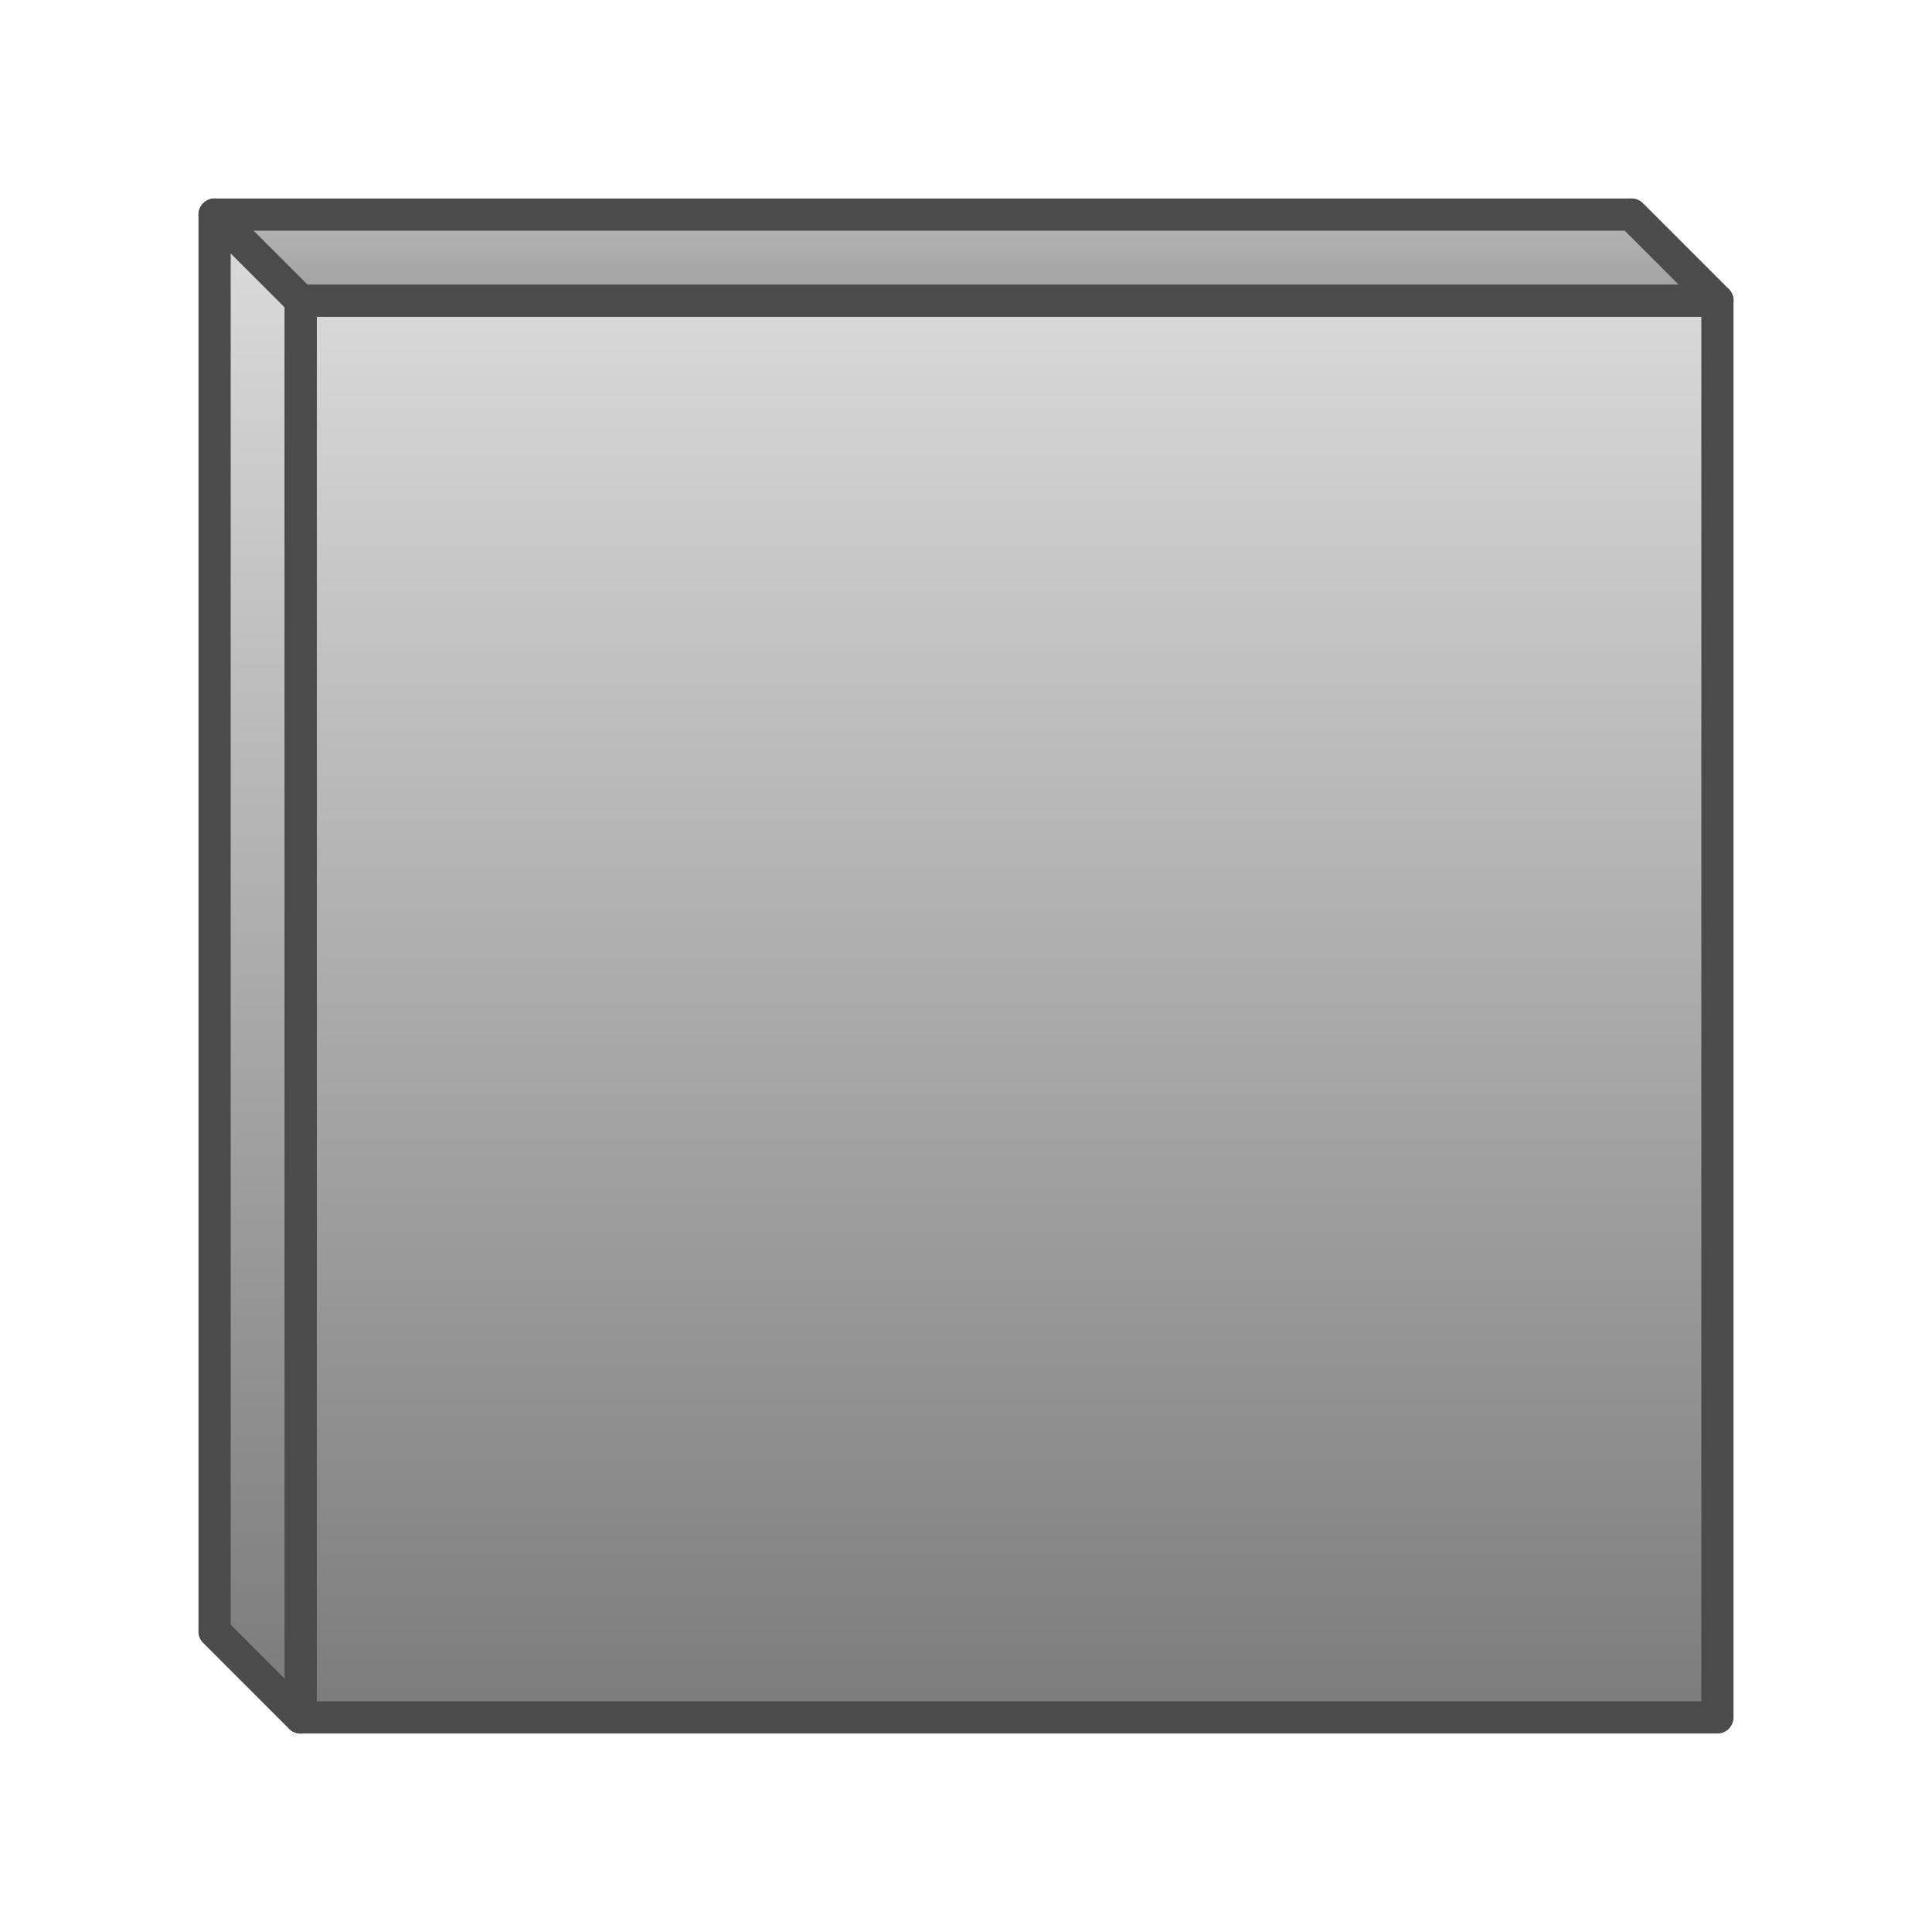
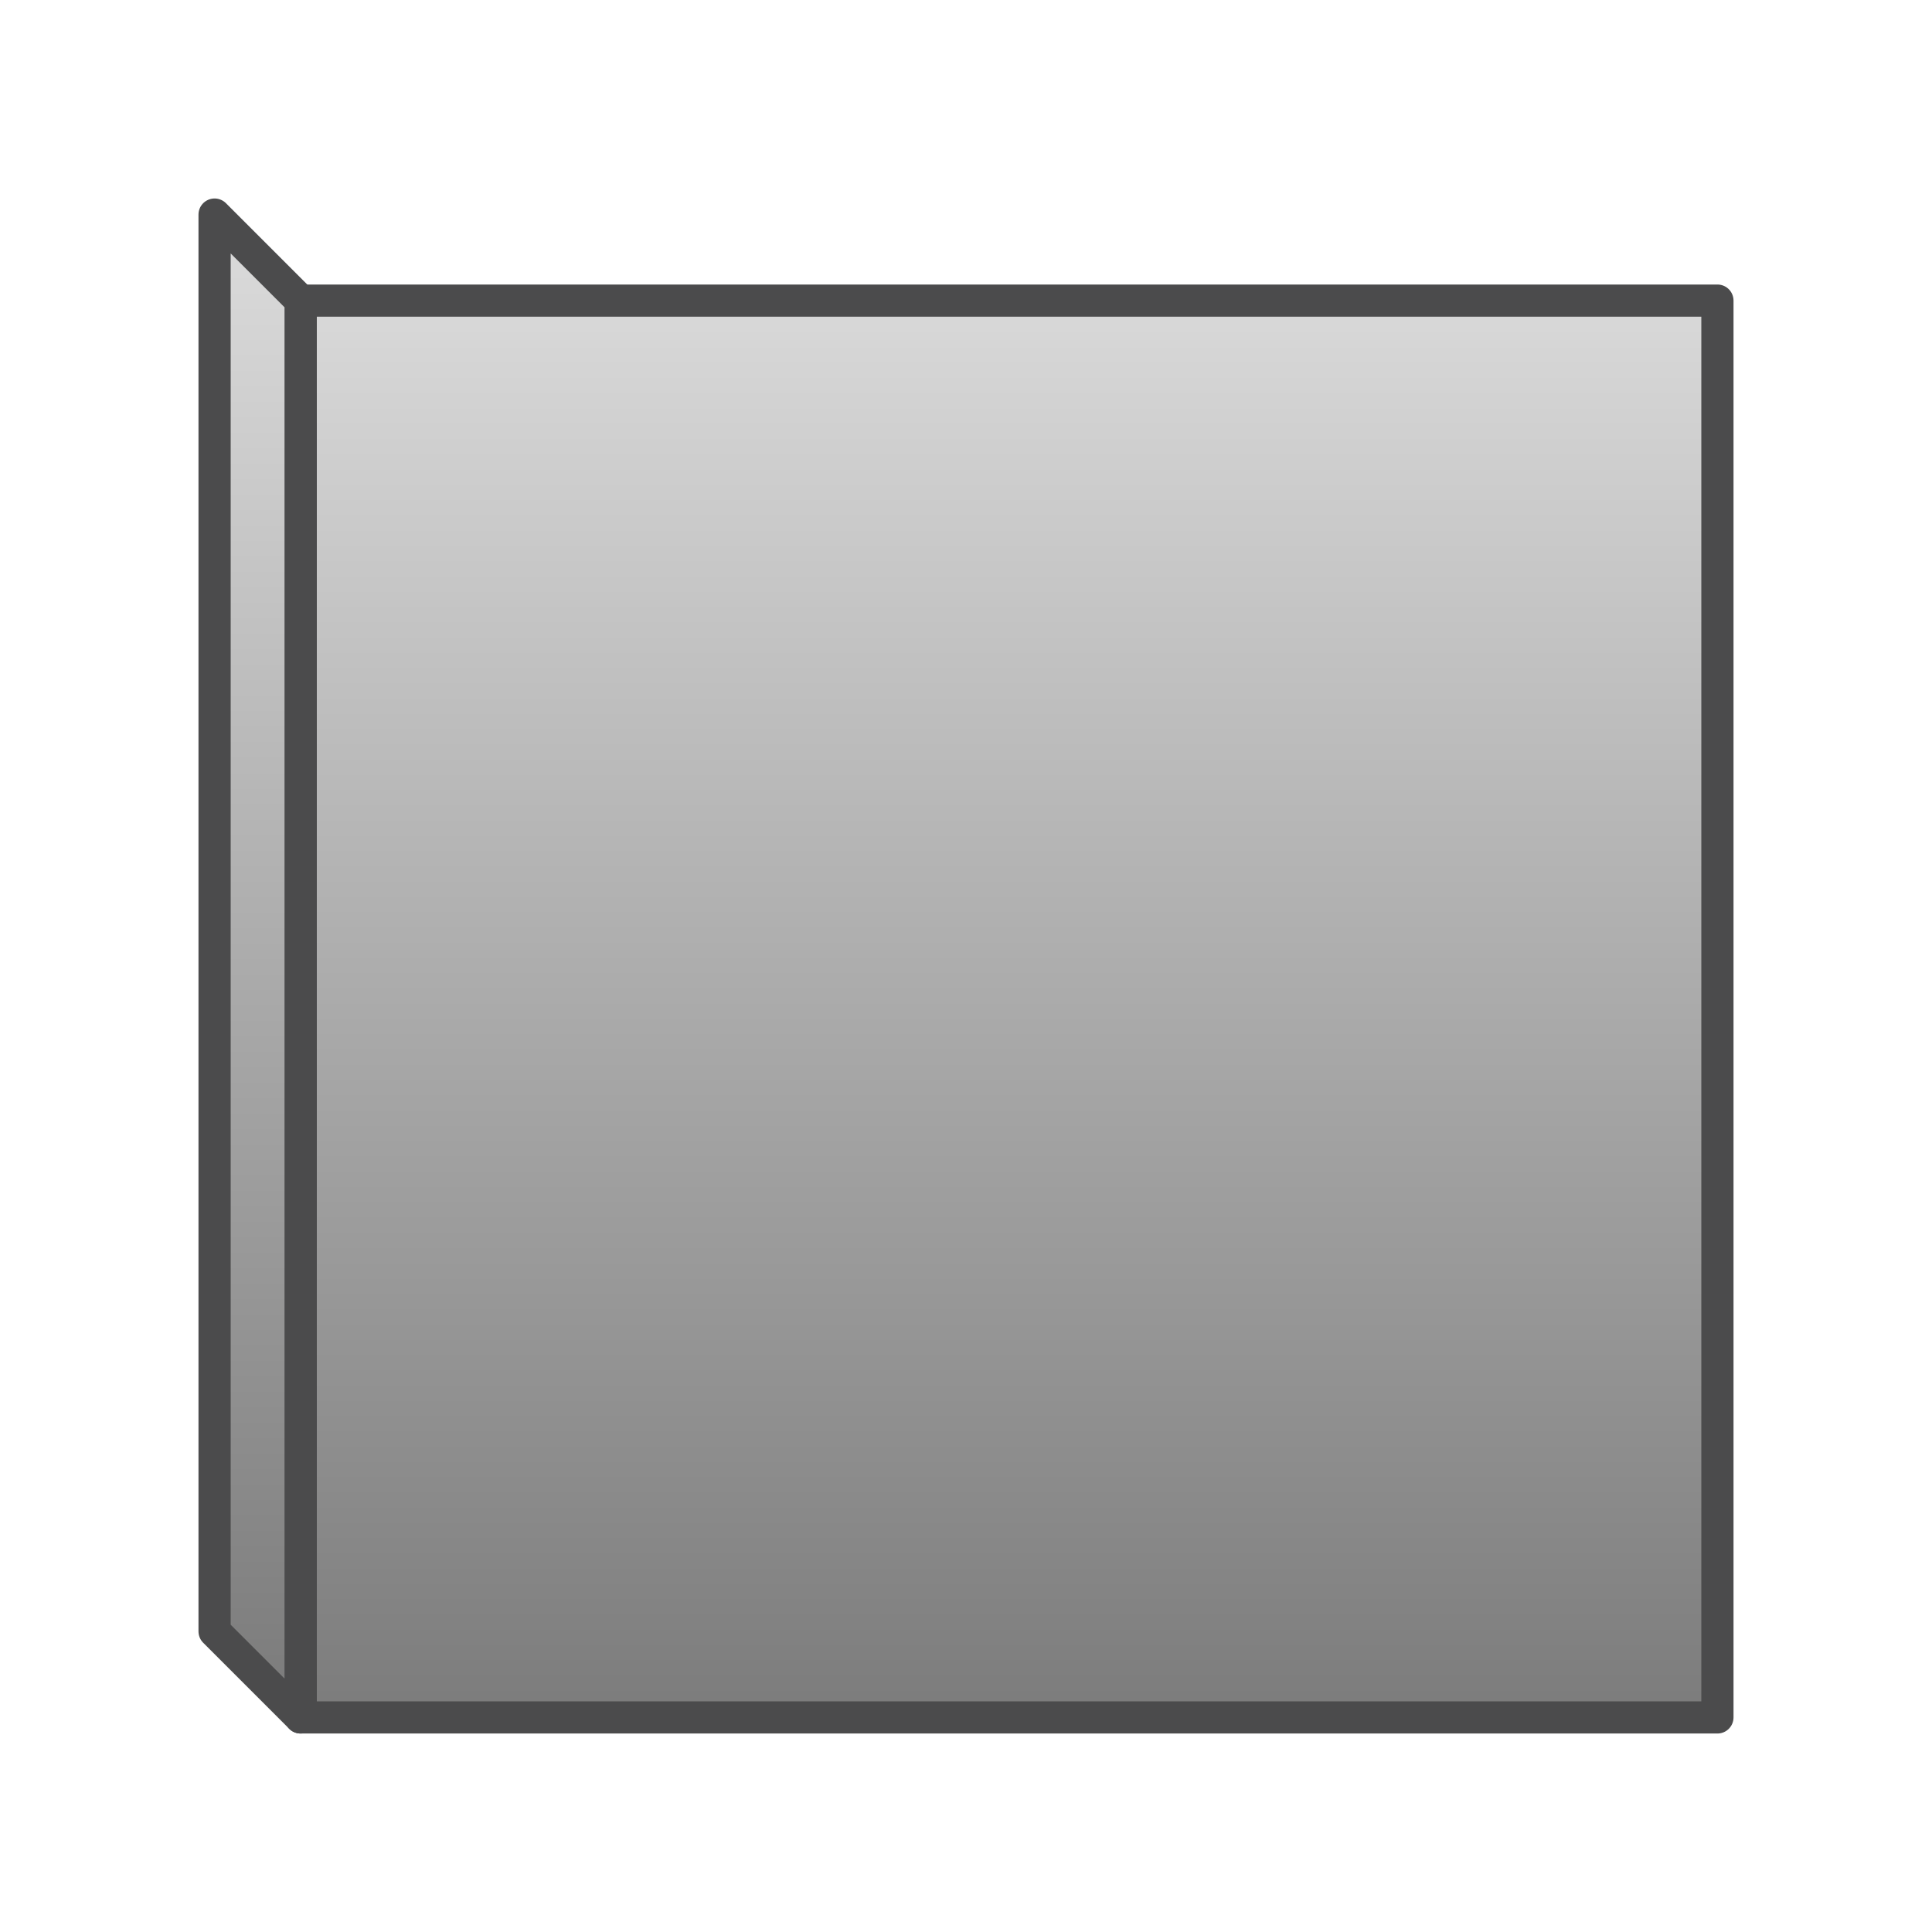
<svg xmlns="http://www.w3.org/2000/svg" xmlns:xlink="http://www.w3.org/1999/xlink" id="Layer_1" data-name="Layer 1" viewBox="0 0 300 300">
  <defs>
    <style>.cls-1,.cls-2,.cls-3,.cls-4{stroke:#4b4b4c;stroke-linecap:round;stroke-linejoin:round;stroke-width:5px;}.cls-1{fill:url(#staal);}.cls-2{fill:#fff;}.cls-3{fill:url(#staal-2);}.cls-4{fill:url(#staal-3);}</style>
    <linearGradient id="staal" x1="156.68" y1="48.02" x2="156.68" y2="266.09" gradientUnits="userSpaceOnUse">
      <stop offset="0" stop-color="#d8d8d8" />
      <stop offset="1" stop-color="#7c7c7c" />
      <stop offset="1" />
    </linearGradient>
    <linearGradient id="staal-2" x1="150" y1="12.77" x2="150" y2="67.98" xlink:href="#staal" />
    <linearGradient id="staal-3" x1="40" y1="42.03" x2="40" y2="262.92" xlink:href="#staal" />
  </defs>
  <title>Iconen voor configurator</title>
  <rect class="cls-1" x="46.68" y="46.68" width="220" height="220" />
-   <line class="cls-2" x1="46.68" y1="266.68" x2="33.32" y2="253.32" />
-   <line class="cls-2" x1="266.68" y1="46.68" x2="253.32" y2="33.32" />
-   <polygon class="cls-3" points="266.68 46.68 46.68 46.68 33.32 33.32 253.32 33.32 266.68 46.68" />
  <polygon class="cls-4" points="46.68 266.68 46.68 46.68 33.32 33.32 33.32 253.32 46.68 266.68" />
</svg>